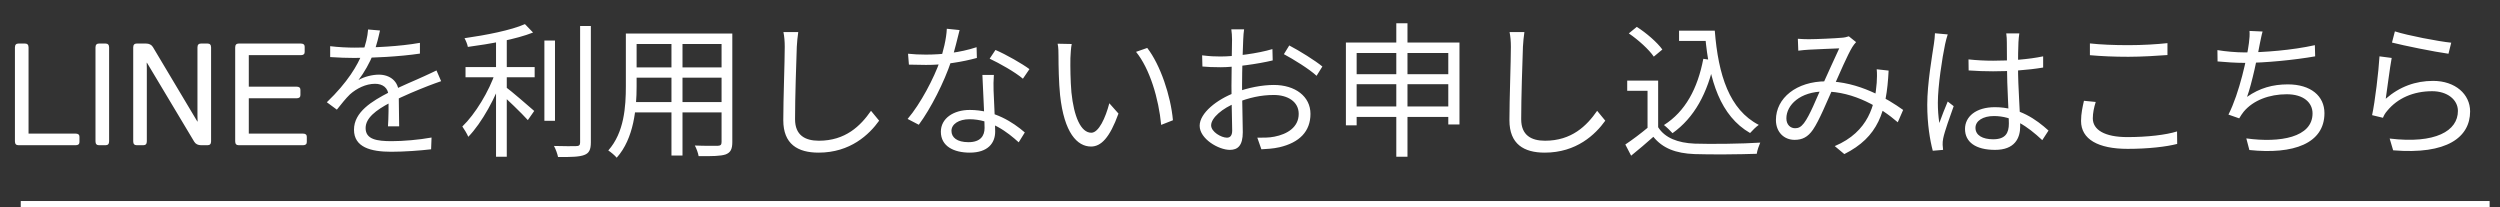
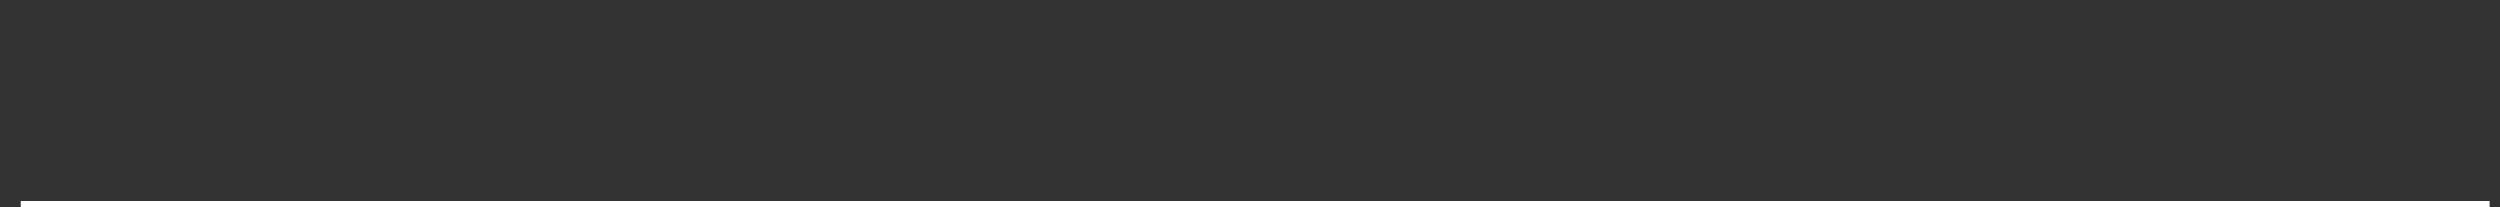
<svg xmlns="http://www.w3.org/2000/svg" width="241" height="20" viewBox="0 0 241 20" fill="none">
  <rect x="0" y="0" width="241" height="20" fill="#333333" stroke="none" />
-   <path d="M1.781 14C1.553 14 1.439 13.875 1.439 13.624V4.573C1.439 4.323 1.553 4.197 1.781 4.197H2.41C2.638 4.197 2.752 4.323 2.752 4.573V12.879H7.284C7.535 12.879 7.66 12.981 7.66 13.187V13.692C7.66 13.898 7.535 14 7.284 14H1.781ZM9.547 14C9.319 14 9.205 13.875 9.205 13.624V4.573C9.205 4.323 9.319 4.197 9.547 4.197H10.176C10.404 4.197 10.518 4.323 10.518 4.573V13.624C10.518 13.875 10.404 14 10.176 14H9.547ZM13.184 14C12.956 14 12.842 13.875 12.842 13.624V4.573C12.842 4.323 12.956 4.197 13.184 4.197H14.059C14.378 4.197 14.605 4.311 14.742 4.539L19.021 11.71H19.049C19.04 11.528 19.035 11.345 19.035 11.163V4.573C19.035 4.323 19.149 4.197 19.377 4.197H20.006C20.234 4.197 20.348 4.323 20.348 4.573V13.624C20.348 13.875 20.234 14 20.006 14H19.404C19.085 14 18.857 13.886 18.721 13.658L14.168 6.05H14.141C14.15 6.232 14.154 6.414 14.154 6.597V13.624C14.154 13.875 14.04 14 13.812 14H13.184ZM23.014 14C22.786 14 22.672 13.875 22.672 13.624V4.573C22.672 4.323 22.786 4.197 23.014 4.197H28.995C29.246 4.197 29.371 4.3 29.371 4.505V5.011C29.371 5.216 29.246 5.318 28.995 5.318H23.984V8.354H28.585C28.836 8.354 28.961 8.456 28.961 8.661V9.167C28.961 9.372 28.836 9.475 28.585 9.475H23.984V12.879H29.2C29.451 12.879 29.576 12.981 29.576 13.187V13.692C29.576 13.898 29.451 14 29.2 14H23.014ZM36.631 2.94C36.505 3.486 36.351 4.256 35.987 5.194C35.637 6.048 35.119 6.986 34.559 7.714C35.105 7.392 35.903 7.196 36.519 7.196C37.597 7.196 38.437 7.84 38.437 8.974C38.437 9.702 38.465 11.312 38.479 12.18H37.401C37.457 11.438 37.471 9.996 37.457 9.268C37.443 8.456 36.883 8.078 36.155 8.078C35.259 8.078 34.377 8.526 33.733 9.1C33.327 9.492 32.935 9.996 32.473 10.57L31.507 9.856C33.523 7.924 34.461 6.3 34.937 5.11C35.245 4.34 35.441 3.5 35.483 2.842L36.631 2.94ZM31.829 4.452C32.585 4.55 33.551 4.592 34.195 4.592C36.085 4.592 38.507 4.48 40.481 4.13V5.166C38.521 5.46 35.917 5.586 34.139 5.586C33.537 5.586 32.613 5.558 31.829 5.502V4.452ZM42.525 7.826C42.175 7.938 41.671 8.134 41.293 8.274C40.299 8.666 38.969 9.198 37.611 9.898C36.225 10.626 35.245 11.382 35.245 12.348C35.245 13.44 36.323 13.608 37.765 13.608C38.857 13.608 40.369 13.482 41.601 13.258L41.559 14.392C40.495 14.518 38.941 14.63 37.723 14.63C35.735 14.63 34.125 14.196 34.125 12.502C34.125 10.794 35.861 9.744 37.527 8.89C38.857 8.204 39.991 7.77 40.915 7.336C41.335 7.14 41.685 6.986 42.077 6.79L42.525 7.826ZM44.877 6.468H51.541V7.448H44.877V6.468ZM52.479 3.906H53.501V11.648H52.479V3.906ZM47.817 3.43H48.853V15.106H47.817V3.43ZM55.923 2.506H56.959V13.72C56.959 14.448 56.777 14.77 56.329 14.938C55.867 15.12 55.083 15.148 53.795 15.134C53.739 14.84 53.571 14.378 53.403 14.07C54.411 14.098 55.279 14.098 55.545 14.084C55.811 14.084 55.923 14 55.923 13.734V2.506ZM50.603 2.324L51.387 3.136C49.763 3.78 47.229 4.242 45.101 4.522C45.059 4.27 44.905 3.906 44.779 3.682C46.851 3.388 49.287 2.912 50.603 2.324ZM47.775 6.916L48.531 7.224C47.817 9.352 46.445 11.858 45.143 13.188C45.017 12.88 44.751 12.46 44.569 12.194C45.801 11.018 47.159 8.792 47.775 6.916ZM48.713 8.358C49.245 8.736 51.051 10.304 51.499 10.696L50.883 11.578C50.309 10.934 48.783 9.464 48.139 8.918L48.713 8.358ZM60.921 3.234H69.979V4.242H60.921V3.234ZM60.921 6.496H69.965V7.49H60.921V6.496ZM60.851 9.842H69.993V10.836H60.851V9.842ZM60.333 3.234H61.369V8.316C61.369 10.444 61.117 13.342 59.451 15.204C59.283 14.994 58.863 14.644 58.639 14.504C60.179 12.768 60.333 10.276 60.333 8.302V3.234ZM69.559 3.234H70.595V13.692C70.595 14.378 70.427 14.7 69.965 14.882C69.489 15.05 68.677 15.064 67.347 15.05C67.305 14.77 67.137 14.308 66.983 14.028C67.977 14.07 68.929 14.056 69.195 14.056C69.461 14.042 69.559 13.958 69.559 13.692V3.234ZM64.729 3.612H65.793V14.994H64.729V3.612ZM76.951 3.094C76.881 3.556 76.839 4.046 76.811 4.508C76.755 6.09 76.643 9.408 76.643 11.494C76.643 13.034 77.609 13.566 78.939 13.566C81.501 13.566 82.957 12.138 83.965 10.682L84.749 11.634C83.797 12.964 81.977 14.714 78.911 14.714C76.895 14.714 75.509 13.888 75.509 11.592C75.509 9.52 75.649 5.978 75.649 4.508C75.649 3.99 75.607 3.5 75.523 3.094H76.951ZM87.535 5.18C88.053 5.236 88.655 5.264 89.257 5.264C90.769 5.264 92.533 5.082 94.143 4.55L94.171 5.586C92.799 5.964 90.965 6.272 89.257 6.258C88.739 6.258 88.137 6.244 87.619 6.23L87.535 5.18ZM92.505 2.898C92.323 3.584 92.029 4.9 91.693 5.894C91.021 7.91 89.733 10.458 88.571 12.026L87.493 11.466C88.739 10.01 90.041 7.518 90.615 5.866C90.923 4.984 91.231 3.752 91.273 2.772L92.505 2.898ZM95.809 7.224C95.767 7.798 95.767 8.218 95.781 8.722C95.809 9.632 95.935 11.76 95.935 12.684C95.935 13.804 95.221 14.714 93.485 14.714C91.945 14.714 90.699 14.098 90.699 12.698C90.699 11.41 91.917 10.598 93.485 10.598C95.837 10.598 97.643 11.774 98.791 12.768L98.203 13.72C97.125 12.74 95.515 11.494 93.457 11.494C92.421 11.494 91.721 11.97 91.721 12.614C91.721 13.258 92.267 13.706 93.359 13.706C94.521 13.706 94.913 13.09 94.913 12.334C94.913 11.27 94.759 8.764 94.703 7.224H95.809ZM98.609 7.588C97.853 6.944 96.327 6.09 95.403 5.656L95.963 4.816C96.985 5.25 98.567 6.16 99.239 6.664L98.609 7.588ZM103.313 4.242C103.243 4.564 103.201 5.236 103.187 5.6C103.173 6.468 103.187 7.756 103.285 8.904C103.523 11.242 104.195 12.796 105.203 12.796C105.917 12.796 106.575 11.354 106.939 9.954L107.821 10.948C106.967 13.314 106.127 14.126 105.175 14.126C103.845 14.126 102.585 12.81 102.193 9.184C102.067 7.98 102.039 6.272 102.039 5.46C102.039 5.138 102.039 4.536 101.955 4.214L103.313 4.242ZM110.593 4.62C111.853 6.244 112.861 9.226 113.071 11.592L111.937 12.04C111.699 9.52 110.845 6.636 109.515 4.998L110.593 4.62ZM119.931 2.828C119.889 3.08 119.861 3.458 119.847 3.794C119.805 4.62 119.735 6.762 119.735 8.218C119.735 9.674 119.805 11.858 119.805 12.74C119.805 14.028 119.329 14.448 118.559 14.448C117.467 14.448 115.647 13.384 115.647 12.124C115.647 10.892 117.313 9.59 119.049 8.932C120.295 8.442 121.695 8.19 122.801 8.19C124.859 8.19 126.329 9.296 126.329 10.976C126.329 12.67 125.265 13.748 123.333 14.196C122.717 14.336 122.087 14.364 121.597 14.392L121.205 13.272C121.737 13.272 122.325 13.286 122.857 13.174C124.075 12.936 125.195 12.278 125.195 10.976C125.195 9.786 124.117 9.156 122.801 9.156C121.541 9.156 120.393 9.422 119.203 9.898C117.831 10.43 116.753 11.368 116.753 12.082C116.753 12.712 117.733 13.272 118.279 13.272C118.601 13.272 118.783 13.048 118.783 12.586C118.783 11.774 118.713 9.828 118.713 8.274C118.713 6.664 118.769 4.382 118.769 3.808C118.769 3.542 118.741 3.052 118.699 2.828H119.931ZM124.285 4.382C125.279 4.9 126.805 5.852 127.477 6.412L126.917 7.308C126.231 6.664 124.663 5.698 123.767 5.222L124.285 4.382ZM115.885 5.334C116.655 5.432 117.159 5.446 117.663 5.446C119.049 5.446 121.275 5.152 122.661 4.732L122.689 5.824C121.247 6.174 118.951 6.482 117.691 6.482C116.907 6.482 116.375 6.454 115.913 6.412L115.885 5.334ZM129.745 4.102H140.693V11.998H139.615V5.11H130.781V12.082H129.745V4.102ZM130.417 7.154H140.189V8.12H130.417V7.154ZM130.431 10.262H140.175V11.27H130.431V10.262ZM134.603 2.24H135.681V15.106H134.603V2.24ZM146.951 3.094C146.881 3.556 146.839 4.046 146.811 4.508C146.755 6.09 146.643 9.408 146.643 11.494C146.643 13.034 147.609 13.566 148.939 13.566C151.501 13.566 152.957 12.138 153.965 10.682L154.749 11.634C153.797 12.964 151.977 14.714 148.911 14.714C146.895 14.714 145.509 13.888 145.509 11.592C145.509 9.52 145.649 5.978 145.649 4.508C145.649 3.99 145.607 3.5 145.523 3.094H146.951ZM161.861 2.954H164.787V3.948H161.861V2.954ZM164.143 2.954H165.305C165.641 7.252 166.719 10.584 169.547 12.04C169.295 12.208 168.917 12.586 168.707 12.824C165.865 11.186 164.759 7.798 164.381 3.472H164.143V2.954ZM164.199 5.67L165.277 5.824C164.619 9.002 163.317 11.354 161.231 12.838C161.063 12.642 160.643 12.236 160.405 12.054C162.463 10.752 163.653 8.54 164.199 5.67ZM159.845 7.77V12.726H158.823V8.75H156.863V7.77H159.845ZM159.845 12.264C160.503 13.3 161.749 13.776 163.359 13.846C164.885 13.902 168.035 13.86 169.687 13.748C169.575 14 169.393 14.504 169.351 14.826C167.811 14.882 164.913 14.91 163.359 14.854C161.539 14.784 160.279 14.294 159.383 13.188C158.711 13.79 157.997 14.392 157.241 15.008L156.681 13.93C157.353 13.482 158.179 12.866 158.893 12.264H159.845ZM157.017 3.22L157.787 2.59C158.711 3.178 159.761 4.088 160.251 4.774L159.425 5.46C158.977 4.788 157.927 3.836 157.017 3.22ZM173.313 3.738C173.663 3.766 174.069 3.78 174.363 3.78C175.105 3.78 176.939 3.696 177.527 3.64C177.793 3.626 178.031 3.57 178.227 3.5L178.927 4.06C178.787 4.214 178.675 4.354 178.563 4.536C178.115 5.264 177.345 7.056 176.701 8.498C176.141 9.73 175.371 11.634 174.769 12.502C174.279 13.216 173.733 13.482 173.005 13.482C171.969 13.482 171.199 12.726 171.199 11.564C171.199 9.45 173.187 7.84 176.029 7.84C179.179 7.84 181.951 9.52 183.463 10.598L182.945 11.788C181.307 10.374 178.745 8.82 175.861 8.82C173.537 8.82 172.207 10.122 172.207 11.41C172.207 12.04 172.613 12.362 173.047 12.362C173.369 12.362 173.607 12.25 173.901 11.872C174.475 11.116 175.105 9.492 175.637 8.316C176.197 7.098 176.827 5.656 177.303 4.662C176.743 4.676 175.035 4.76 174.405 4.788C174.097 4.802 173.691 4.844 173.355 4.886L173.313 3.738ZM182.063 6.804C181.867 10.794 181.055 13.216 177.793 14.854L176.869 14.084C180.159 12.698 180.761 10.052 180.915 7.98C180.943 7.56 180.957 7.084 180.915 6.678L182.063 6.804ZM189.763 5.726C190.561 5.81 191.317 5.852 192.143 5.852C193.823 5.852 195.545 5.726 196.959 5.432V6.51C195.475 6.762 193.767 6.874 192.129 6.874C191.317 6.874 190.589 6.846 189.777 6.79L189.763 5.726ZM194.663 3.22C194.621 3.5 194.593 3.794 194.579 4.06C194.551 4.578 194.537 5.572 194.537 6.398C194.537 8.554 194.747 10.738 194.747 12.18C194.747 13.328 194.215 14.448 192.325 14.448C190.449 14.448 189.427 13.692 189.427 12.432C189.427 11.256 190.463 10.332 192.311 10.332C194.663 10.332 196.301 11.522 197.477 12.586L196.875 13.51C195.405 12.138 193.991 11.186 192.213 11.186C191.163 11.186 190.435 11.648 190.435 12.32C190.435 13.048 191.121 13.426 192.143 13.426C193.319 13.426 193.655 12.838 193.655 11.9C193.655 10.892 193.473 8.274 193.473 6.426C193.473 5.46 193.459 4.578 193.459 4.088C193.459 3.836 193.445 3.472 193.403 3.22H194.663ZM187.761 3.318C187.677 3.542 187.565 4.004 187.509 4.256C187.229 5.558 186.809 8.33 186.809 9.898C186.809 10.584 186.851 11.172 186.949 11.858C187.173 11.214 187.523 10.36 187.761 9.786L188.335 10.234C187.985 11.214 187.467 12.642 187.327 13.328C187.285 13.524 187.257 13.804 187.271 13.958C187.285 14.098 187.299 14.308 187.313 14.448L186.319 14.532C186.053 13.524 185.787 11.984 185.787 10.094C185.787 8.036 186.263 5.362 186.431 4.214C186.487 3.878 186.515 3.514 186.529 3.206L187.761 3.318ZM201.467 4.186C202.475 4.298 203.763 4.354 205.177 4.354C206.521 4.354 207.935 4.27 208.943 4.158V5.306C207.991 5.376 206.465 5.474 205.177 5.474C203.777 5.474 202.573 5.418 201.467 5.32V4.186ZM202.027 9.828C201.859 10.374 201.747 10.892 201.747 11.41C201.747 12.488 202.839 13.216 205.079 13.216C206.997 13.216 208.803 13.006 209.867 12.67L209.881 13.874C208.873 14.14 207.095 14.35 205.107 14.35C202.265 14.35 200.613 13.426 200.613 11.662C200.613 10.934 200.767 10.276 200.893 9.716L202.027 9.828ZM218.113 3.038C218.001 3.416 217.931 3.85 217.847 4.214C217.651 5.334 217.091 8.036 216.615 9.338C217.833 8.484 219.093 8.134 220.549 8.134C222.775 8.134 224.077 9.268 224.077 10.906C224.077 13.832 221.095 14.91 216.839 14.462L216.545 13.342C219.793 13.79 222.929 13.244 222.929 10.934C222.929 9.898 222.075 9.086 220.437 9.086C218.771 9.086 217.217 9.66 216.293 10.766C216.125 10.976 215.999 11.172 215.859 11.41L214.823 11.046C215.887 8.96 216.629 5.488 216.797 4.144C216.853 3.696 216.881 3.36 216.853 2.982L218.113 3.038ZM213.759 4.83C214.501 4.956 215.565 5.054 216.405 5.054C218.197 5.054 220.955 4.844 223.153 4.354L223.181 5.432C221.193 5.782 218.337 6.062 216.419 6.062C215.467 6.062 214.571 5.992 213.773 5.922L213.759 4.83ZM230.867 3.024C232.071 3.416 235.053 3.99 236.299 4.116L236.033 5.18C234.689 4.998 231.665 4.382 230.587 4.102L230.867 3.024ZM230.559 5.586C230.377 6.538 230.125 8.61 229.985 9.52C231.329 8.344 232.869 7.798 234.549 7.798C236.691 7.798 238.119 9.086 238.119 10.738C238.119 13.23 235.893 14.924 230.699 14.49L230.363 13.356C234.787 13.888 236.943 12.614 236.943 10.696C236.943 9.59 235.893 8.792 234.465 8.792C232.631 8.792 231.119 9.478 230.139 10.668C229.929 10.906 229.803 11.13 229.719 11.354L228.669 11.102C228.949 9.828 229.299 6.888 229.383 5.432L230.559 5.586Z" fill="white" />
  <line x1="2" y1="19.689" x2="240" y2="19.689" stroke="white" stroke-width="0.621" />
</svg>